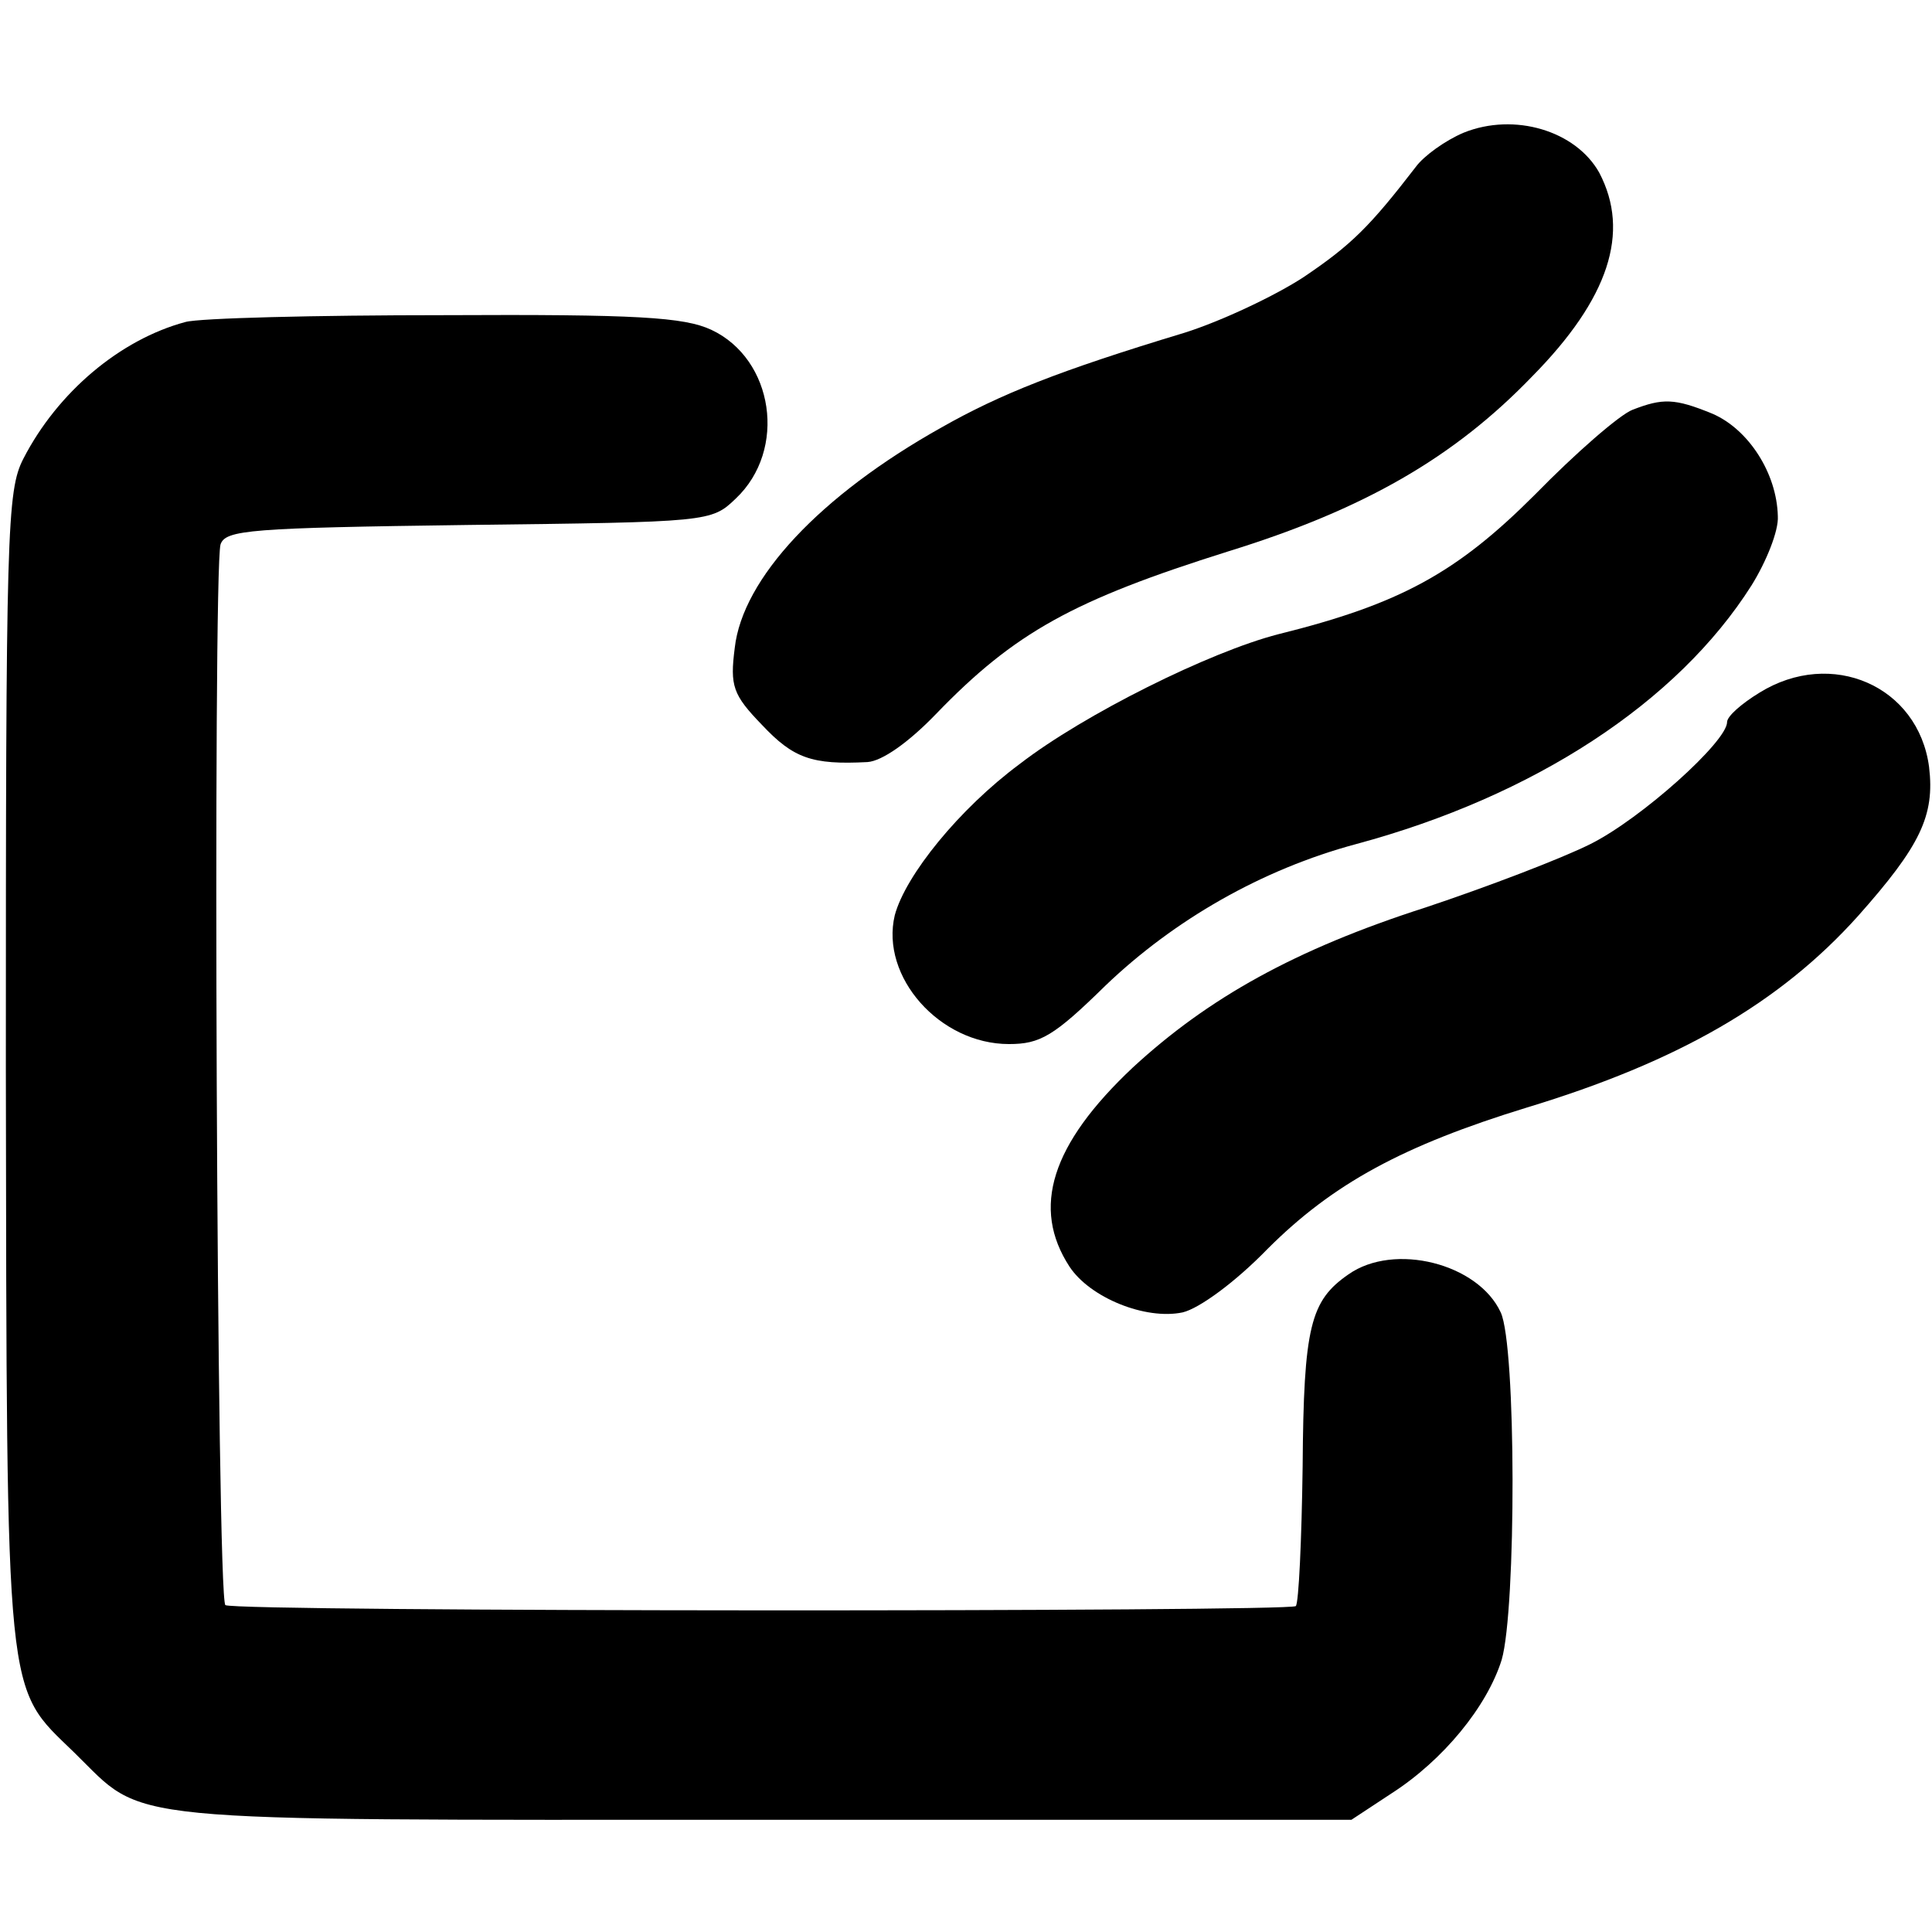
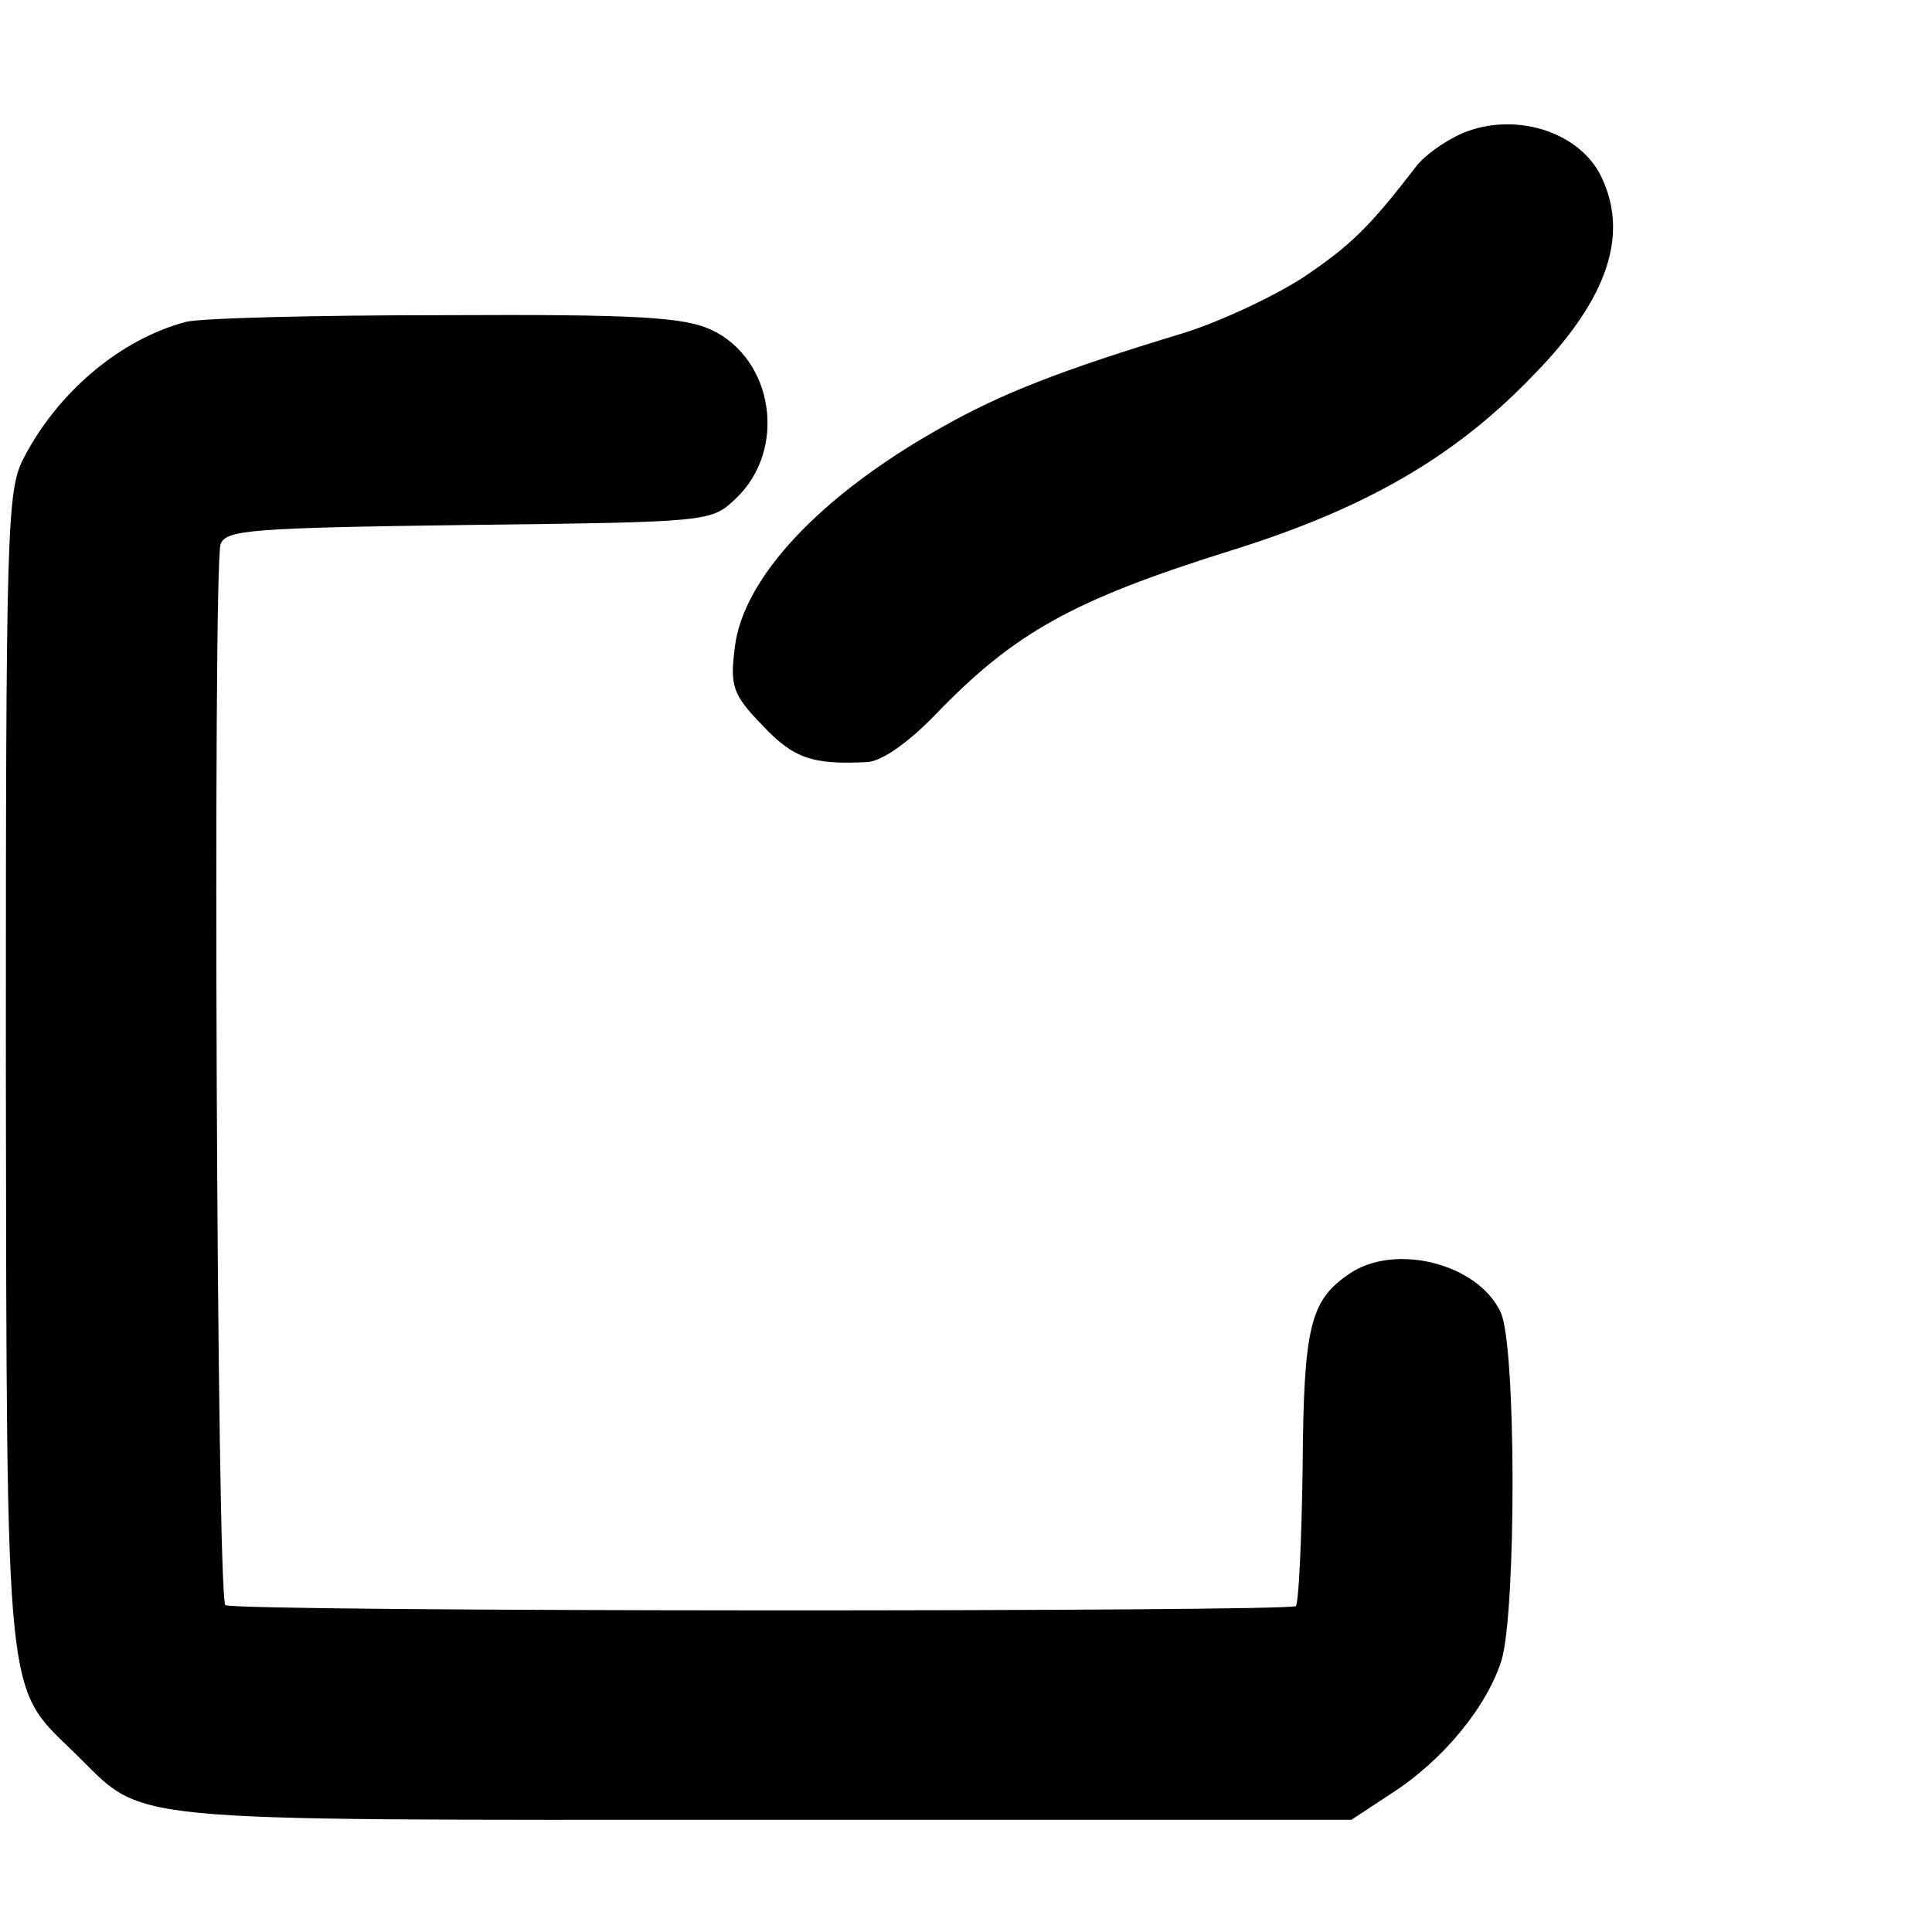
<svg xmlns="http://www.w3.org/2000/svg" version="1.0" width="198pt" height="198pt" viewBox="0 0 198 198" preserveAspectRatio="xMidYMid meet">
  <g transform="translate(0,198) scale(0.1,-0.1)" fill="#000000" stroke="none">
    <path d="M1500 1844 c-19 -8 -41 -24 -49 -35 -47 -61 -66 -80 -115 -113 -29 -19 -84 -45 -122 -57 -129 -39 -189 -63 -249 -97 -125 -70 -204 -155 -212 -226 -5 -39 -2 -48 28 -79 32 -34 51 -41 108 -38 15 1 42 20 70 49 81 84 141 117 300 167 139 43 231 96 311 179 79 80 101 148 69 209 -24 43 -87 62 -139 41z" />
    <path d="M190 1650 c-67 -18 -131 -72 -166 -140 -17 -33 -18 -73 -18 -625 1 -657 -1 -632 70 -701 75 -73 31 -69 704 -69 l605 0 41 27 c53 34 98 89 113 137 15 52 15 322 -1 356 -23 50 -109 72 -156 39 -39 -27 -46 -53 -47 -197 -1 -75 -4 -140 -7 -143 -7 -6 -1086 -6 -1097 1 -9 5 -13 1058 -5 1087 5 15 30 17 254 20 247 3 249 3 274 27 53 50 39 143 -25 173 -28 13 -76 16 -274 15 -132 0 -251 -3 -265 -7z" />
-     <path d="M1673 1560 c-13 -5 -58 -44 -100 -87 -80 -80 -138 -112 -263 -143 -70 -18 -199 -82 -265 -133 -62 -46 -117 -114 -128 -155 -15 -63 46 -132 117 -132 32 0 46 8 99 60 70 67 160 119 257 145 182 49 329 145 405 265 15 24 28 56 27 71 -1 44 -30 89 -67 105 -39 16 -51 16 -82 4z" />
-     <path d="M1803 1270 c-18 -11 -33 -24 -33 -30 0 -20 -88 -99 -140 -125 -30 -15 -106 -44 -169 -65 -134 -43 -223 -93 -300 -164 -84 -79 -104 -144 -65 -204 21 -32 78 -55 116 -47 17 4 54 31 87 65 67 67 139 106 266 145 155 47 259 107 339 196 64 72 79 103 73 153 -11 83 -100 122 -174 76z" />
  </g>
</svg>